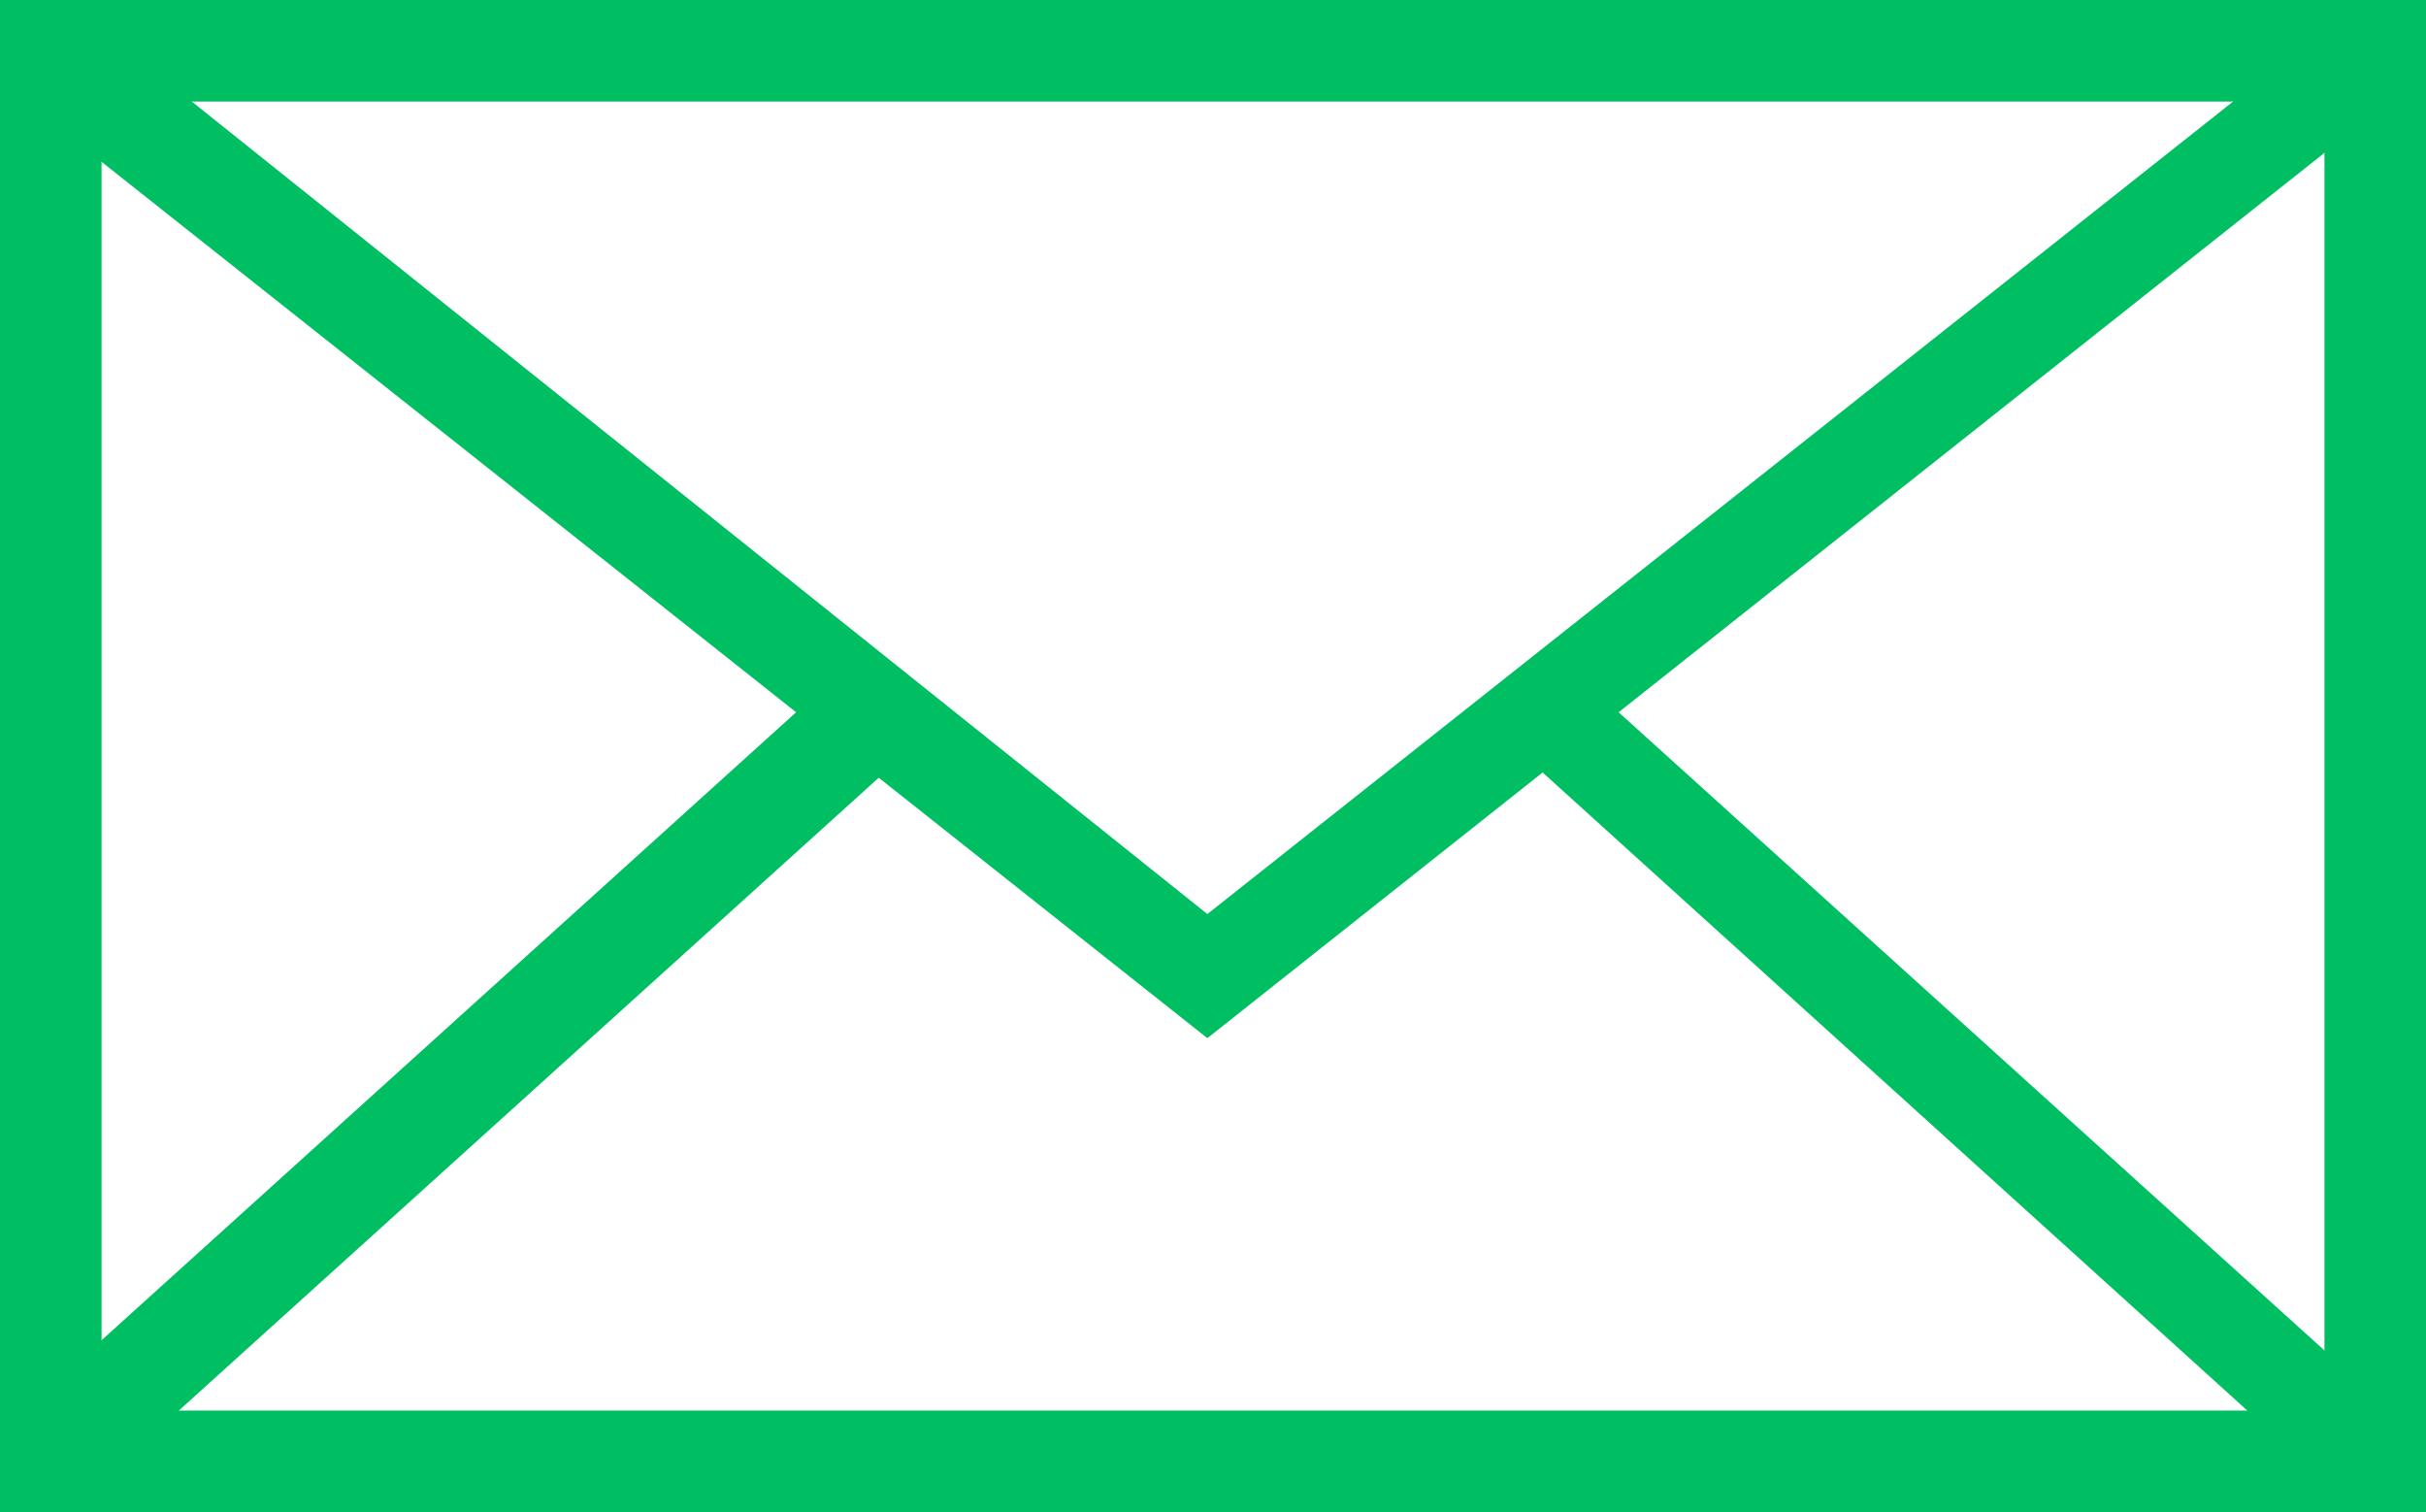
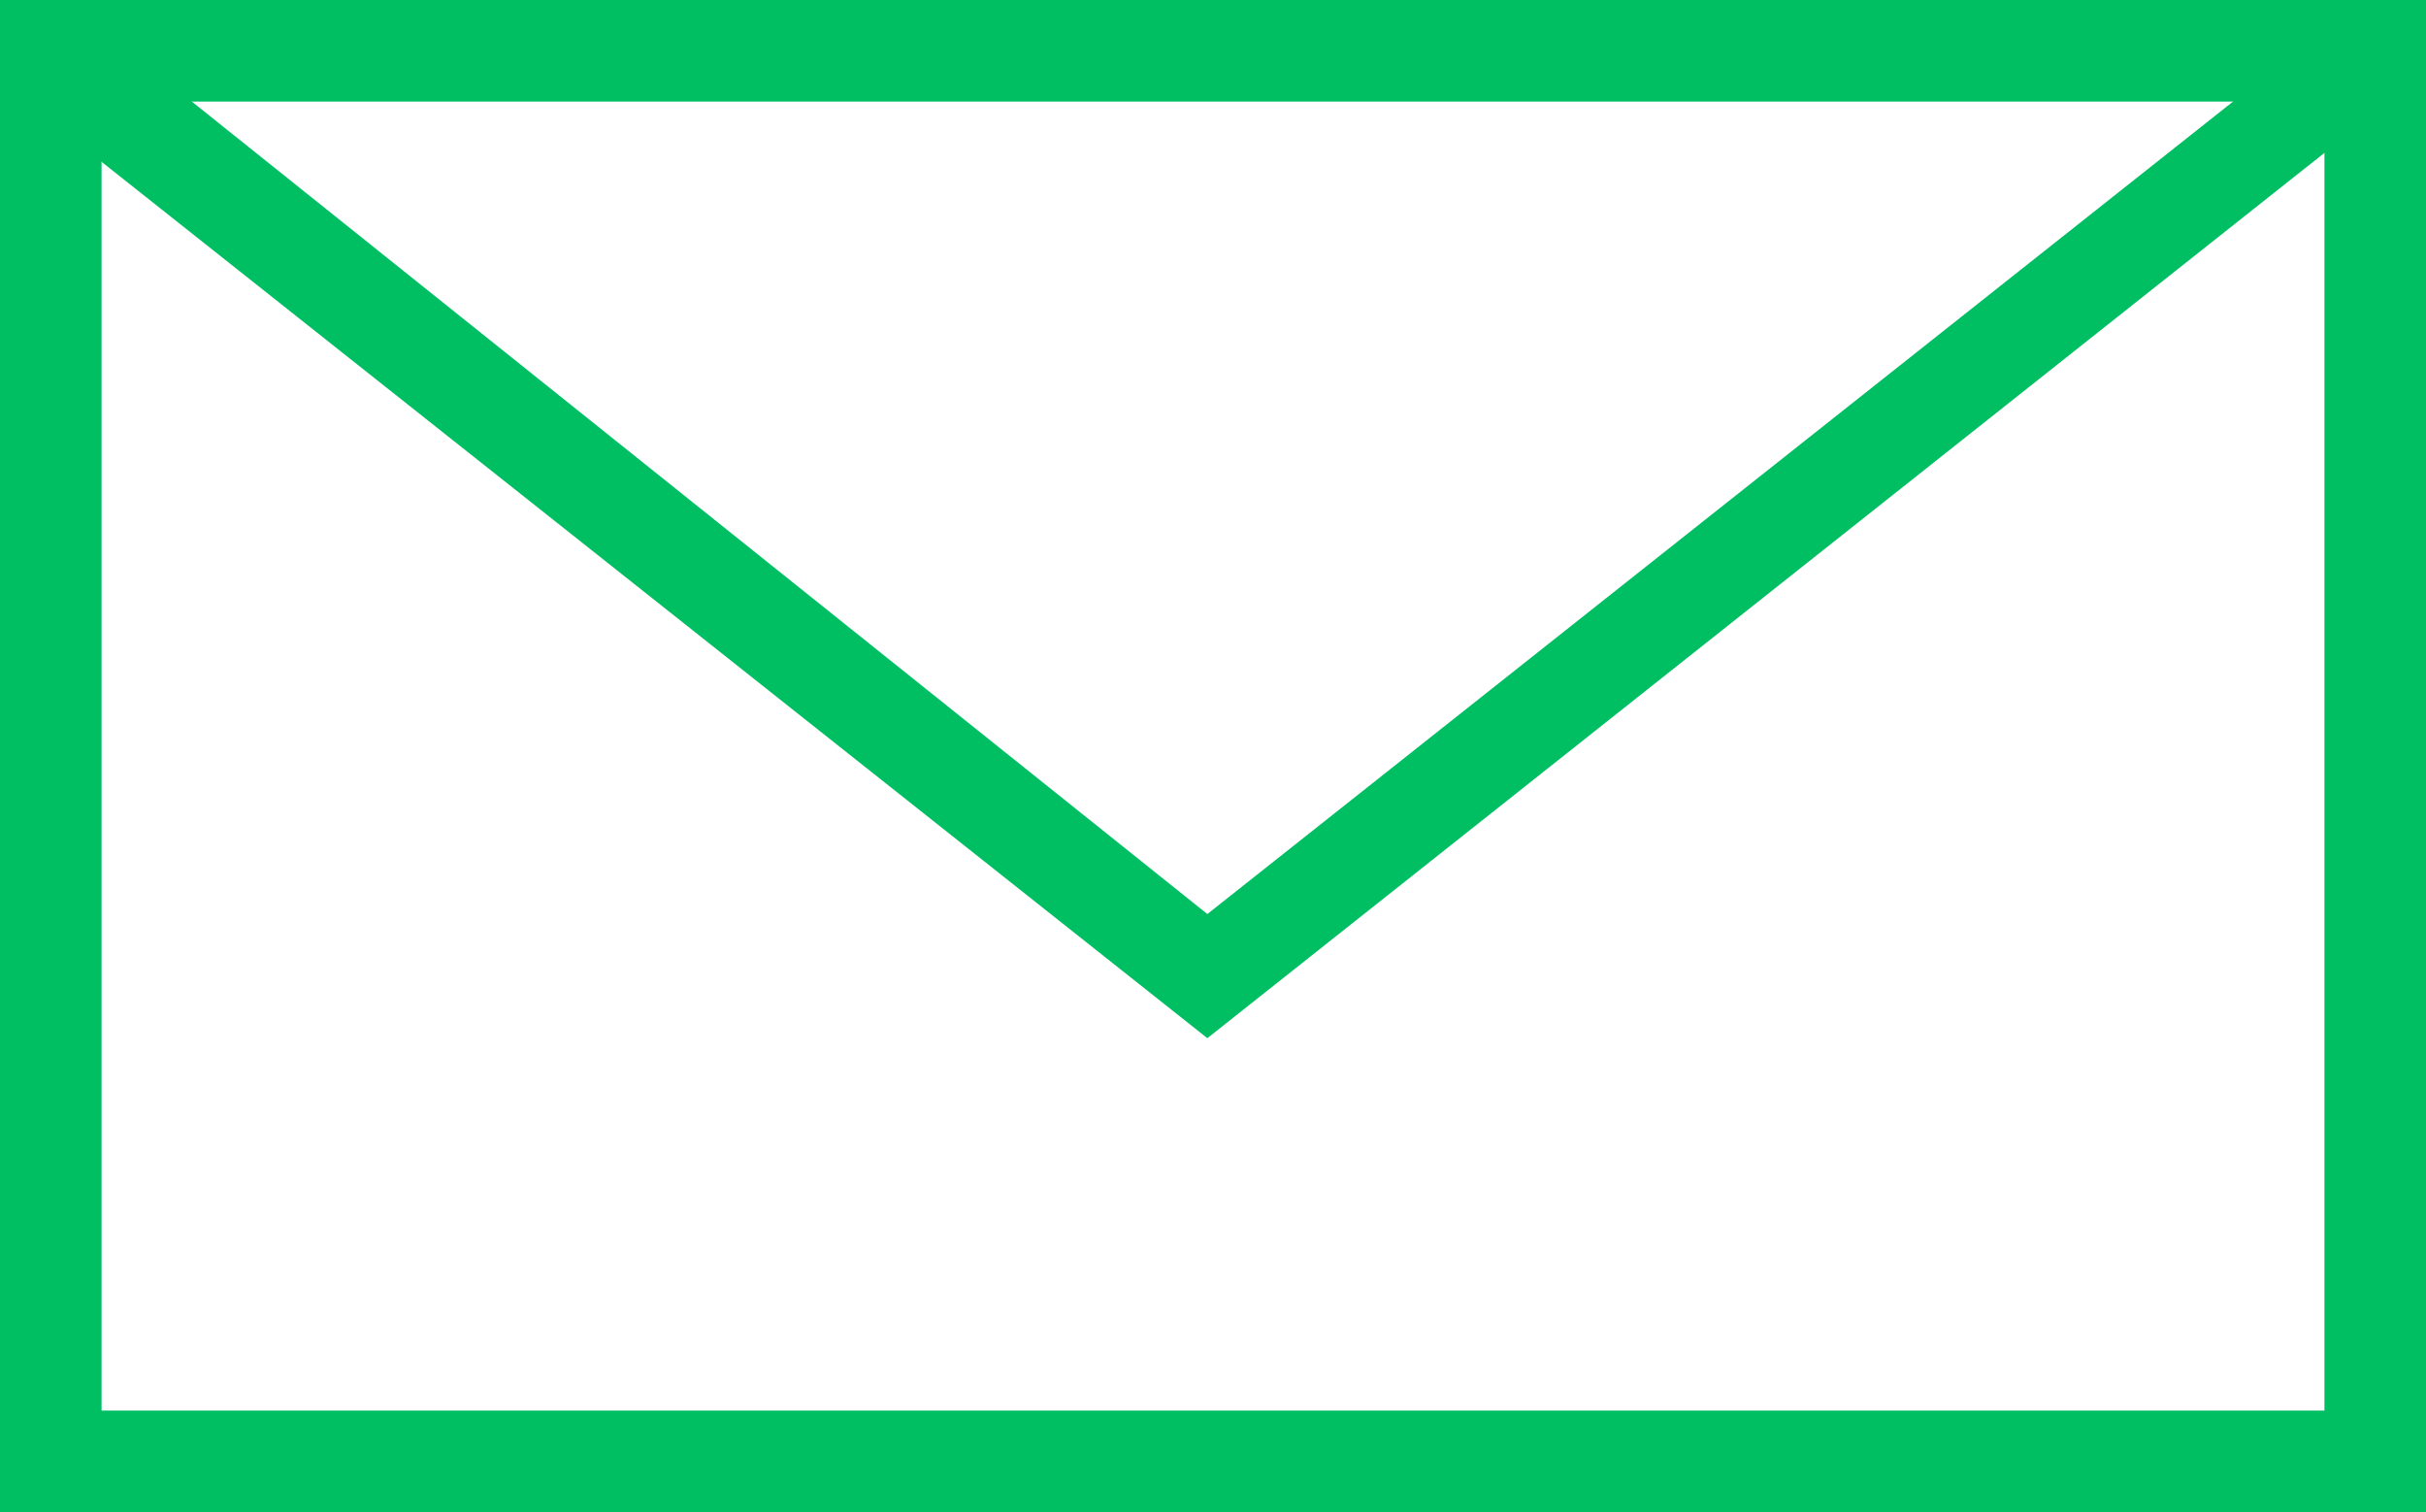
<svg xmlns="http://www.w3.org/2000/svg" version="1.1" id="Layer_1" x="0px" y="0px" viewBox="0 0 21.5 13.4" style="enable-background:new 0 0 21.5 13.4;" xml:space="preserve">
  <style type="text/css">
	.st0{fill:#00BF63;}
</style>
  <g id="Layer_2_00000125567441663019695670000008669272681082679445_">
    <g id="Layer_1-2">
      <g id="FULL_COLOR_ICON">
        <polygon class="st0" points="0.1,0.8 0.7,0.1 10.7,8.1 20.8,0.1 21.3,0.8 10.7,9.2 0.1,0.8    " />
        <path class="st0" d="M0,13.4V0h21.5v13.4H0z M21,12.9L21,12.9z M0.9,12.5h19.7V0.9H0.9V12.5z" />
-         <polygon class="st0" points="13.4,6.6 14,6 21.3,12.6 20.8,13.3 13.4,6.6    " />
-         <polygon class="st0" points="0.1,12.6 7.4,6 8,6.7 0.7,13.3 0.1,12.6    " />
      </g>
    </g>
  </g>
</svg>